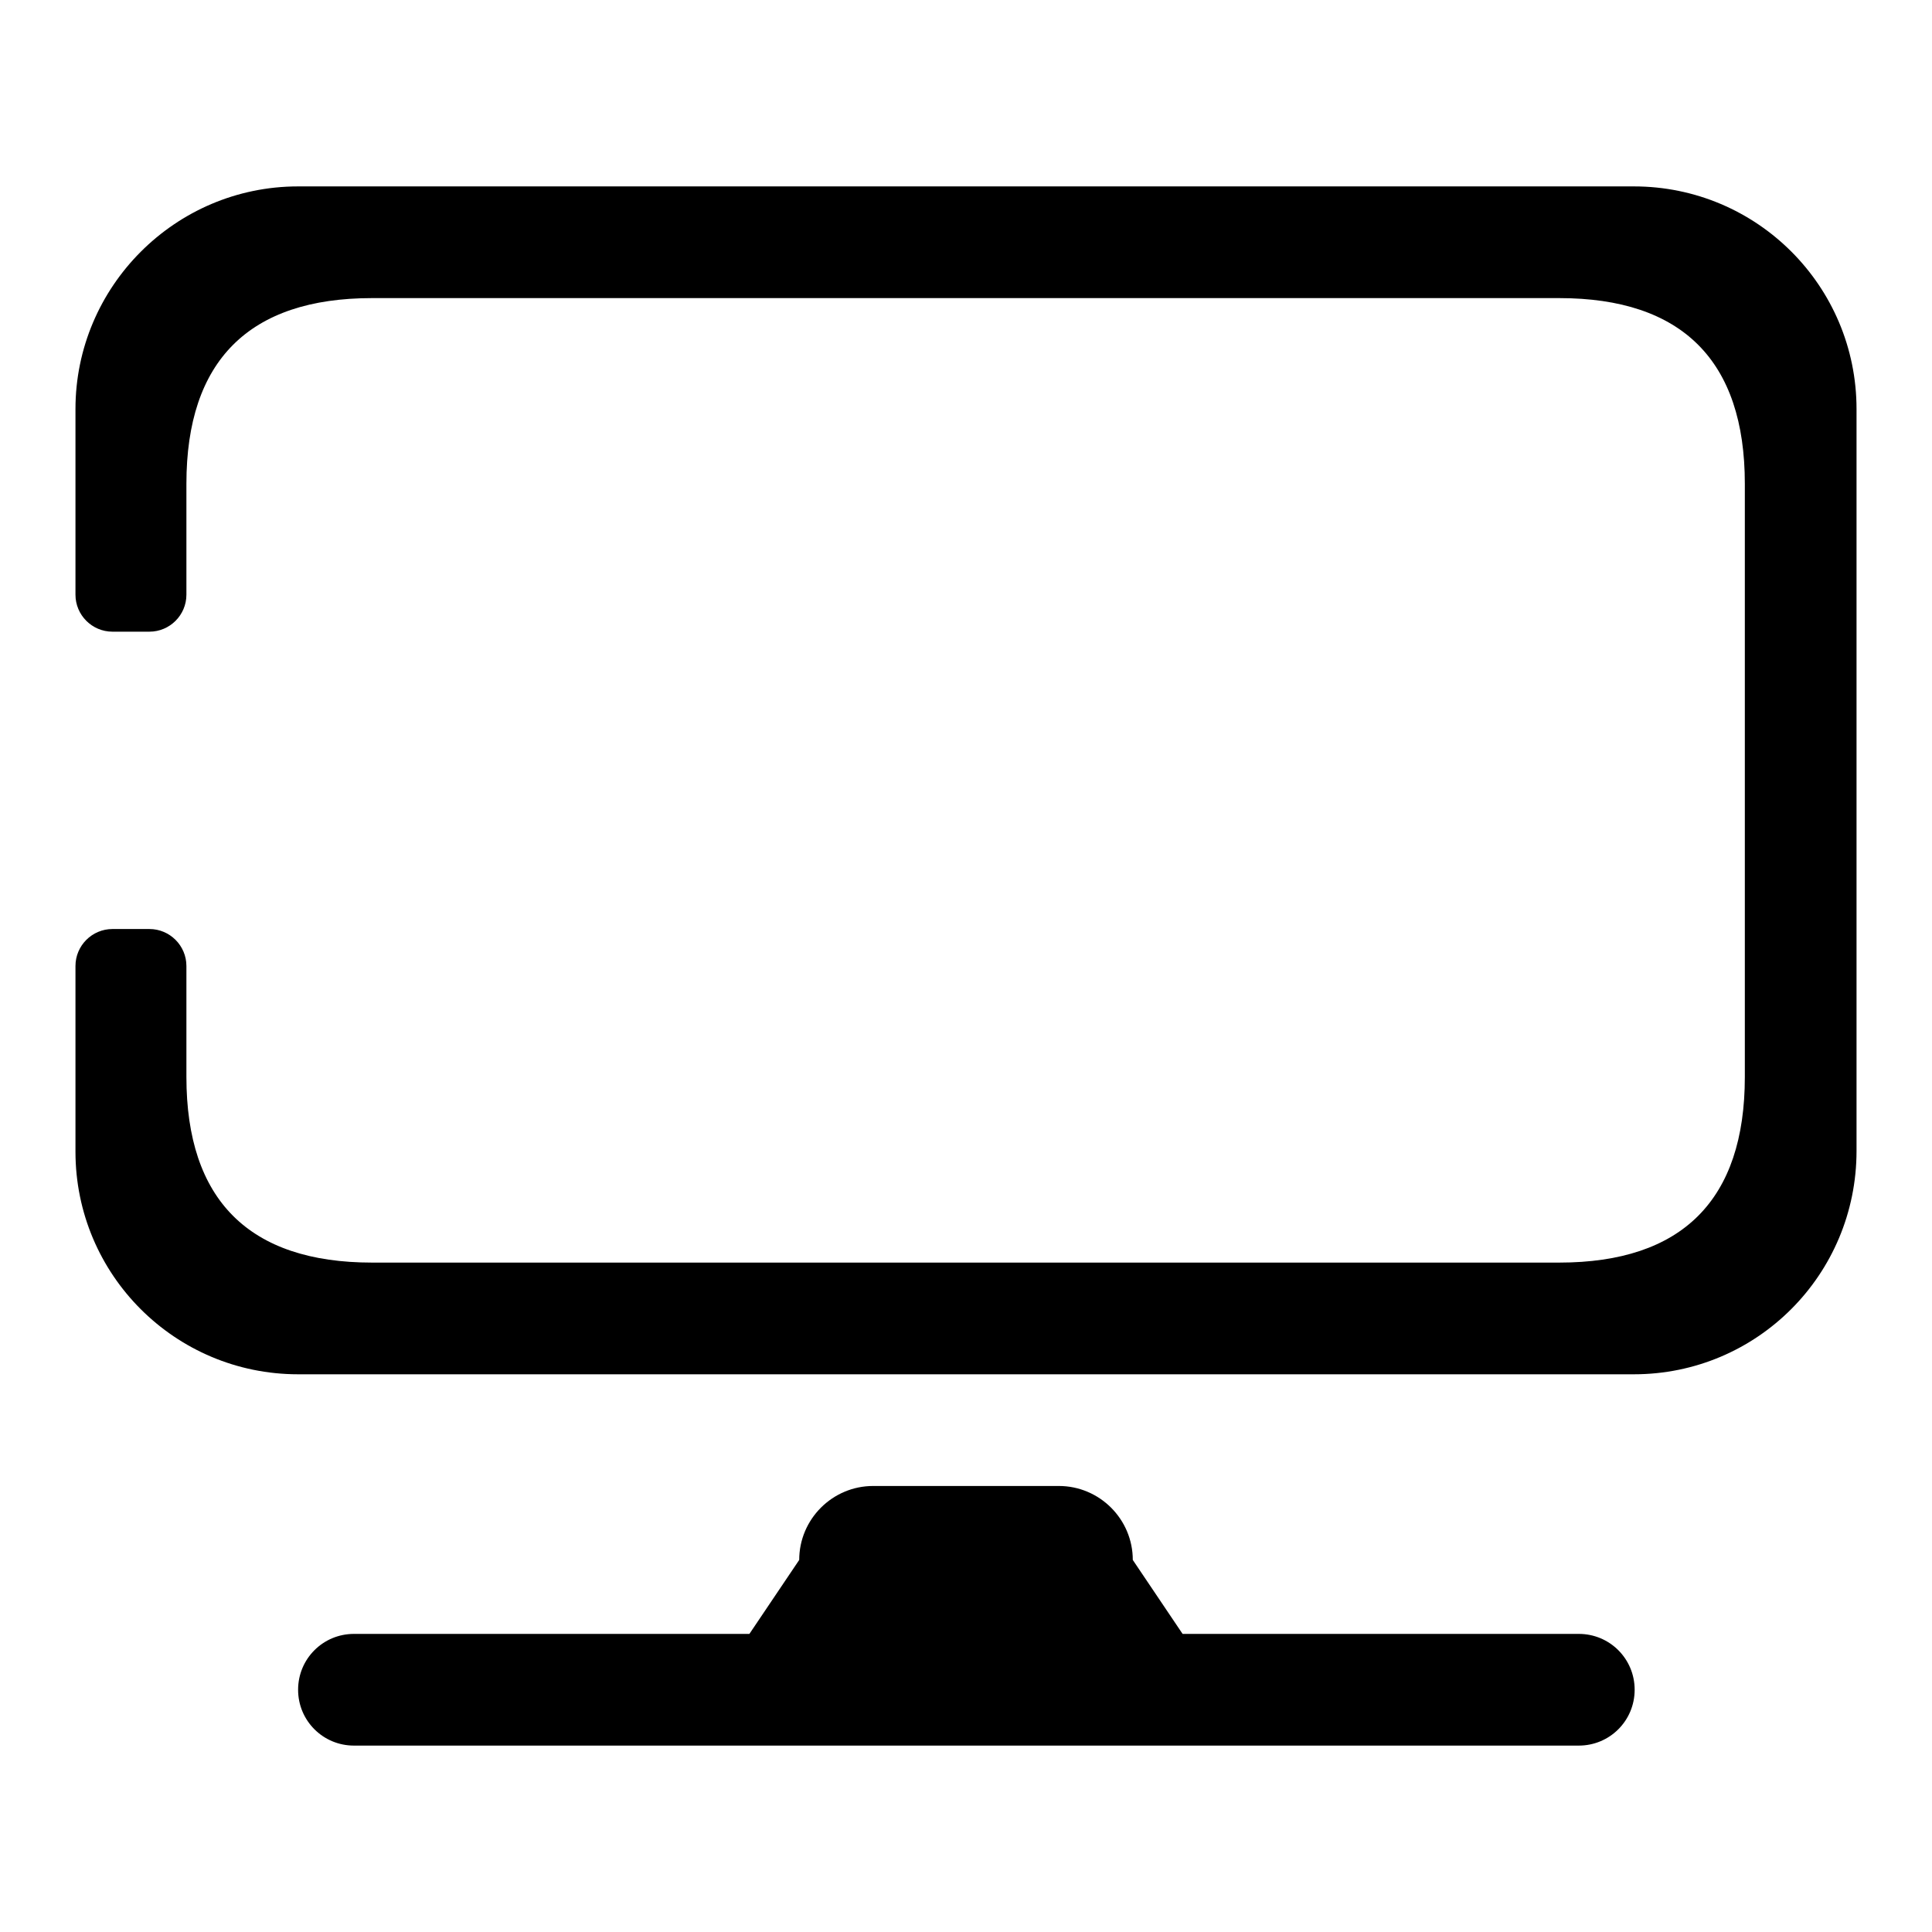
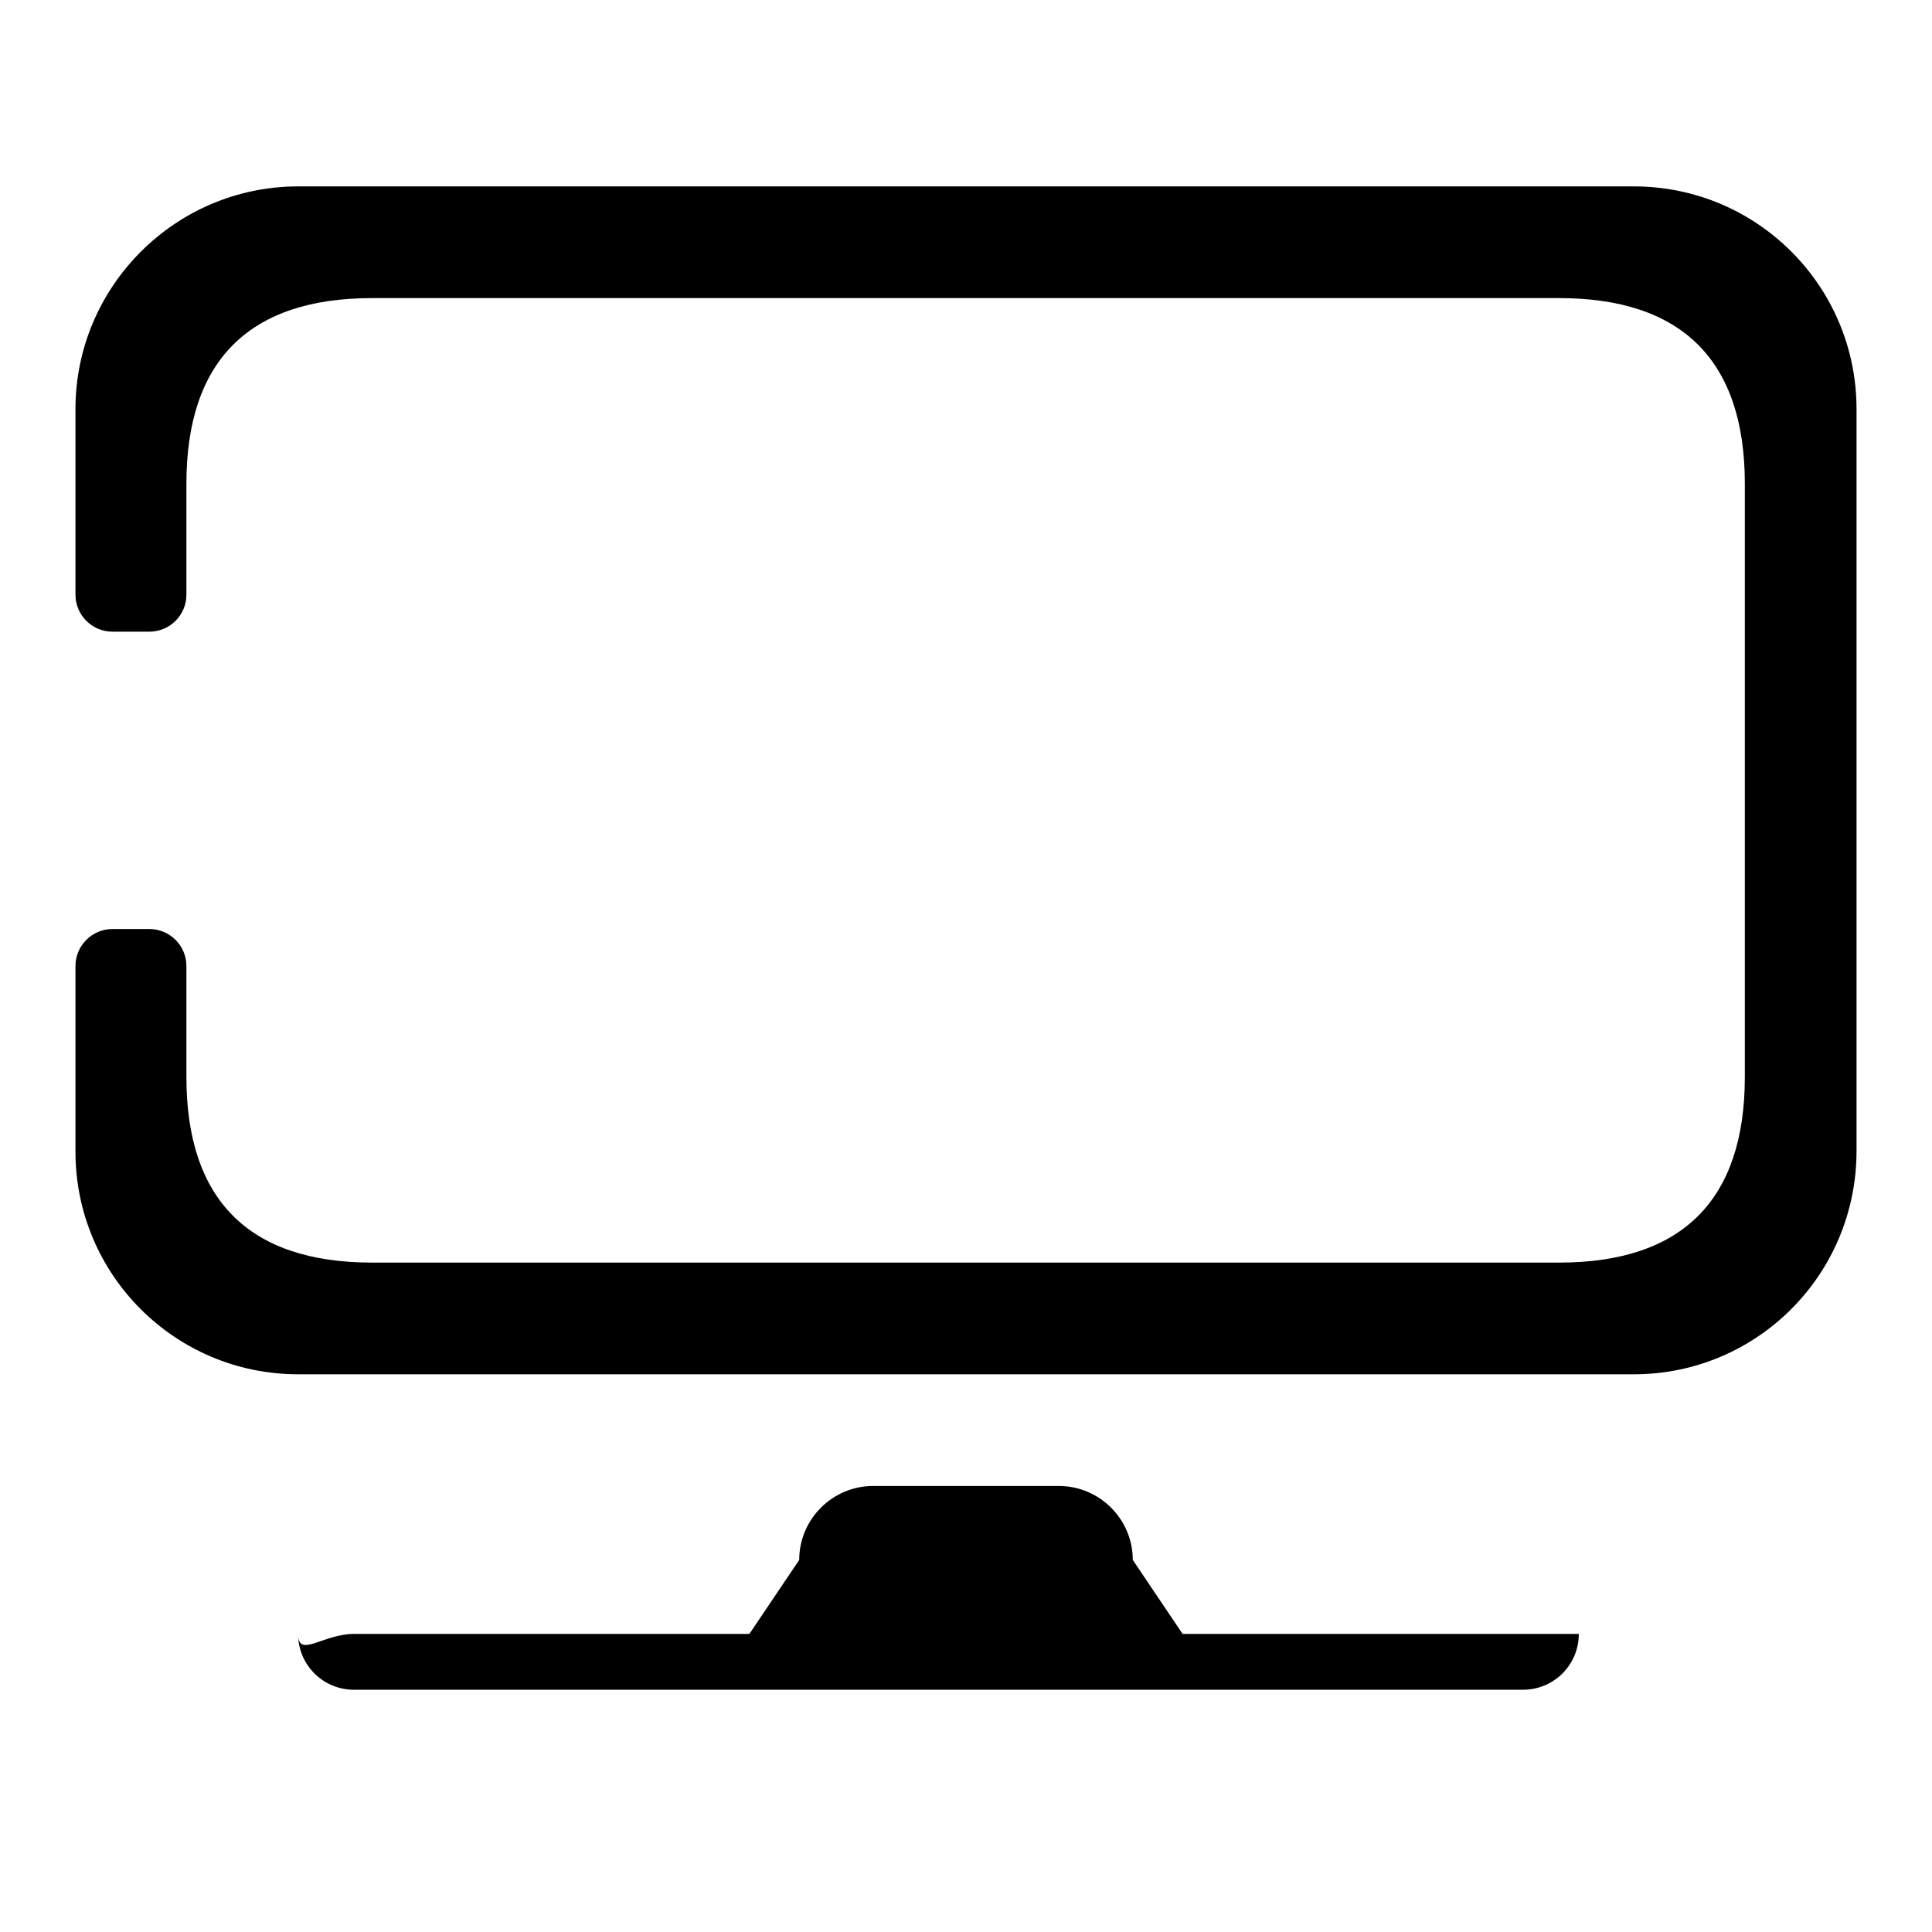
<svg xmlns="http://www.w3.org/2000/svg" version="1.1" x="0px" y="0px" viewBox="0 0 256 256" enable-background="new 0 0 256 256" xml:space="preserve">
  <g>
-     <path fill="#000000" d="M216.5,182.1h-177c-16.3,0-29.5-13.2-29.5-29.5V128c0-2.7,2.2-4.9,4.9-4.9h4.9c2.7,0,4.9,2.2,4.9,4.9v14.7 c0,16.3,8.3,24.6,24.6,24.6h157.3c16.3,0,24.6-8.3,24.6-24.6V64.1c0-16.3-8.3-24.6-24.6-24.6H49.3c-16.3,0-24.6,8.3-24.6,24.6v14.7 c0,2.7-2.2,4.9-4.9,4.9h-4.9c-2.7,0-4.9-2.2-4.9-4.9V54.2C10,38,23.2,24.7,39.5,24.7h177c16.3,0,29.5,13.2,29.5,29.5v98.3 C246,168.9,232.8,182.1,216.5,182.1z M46.9,216.5h52.4l6.6-9.8c0-5.4,4.4-9.8,9.8-9.8h24.6c5.4,0,9.8,4.4,9.8,9.8l6.6,9.8h52.5 c4.1,0,7.4,3.3,7.4,7.4l0,0c0,4.1-3.3,7.4-7.4,7.4H46.9c-4.1,0-7.4-3.3-7.4-7.4l0,0C39.5,219.8,42.8,216.5,46.9,216.5L46.9,216.5z" />
+     <path fill="#000000" d="M216.5,182.1h-177c-16.3,0-29.5-13.2-29.5-29.5V128c0-2.7,2.2-4.9,4.9-4.9h4.9c2.7,0,4.9,2.2,4.9,4.9v14.7 c0,16.3,8.3,24.6,24.6,24.6h157.3c16.3,0,24.6-8.3,24.6-24.6V64.1c0-16.3-8.3-24.6-24.6-24.6H49.3c-16.3,0-24.6,8.3-24.6,24.6v14.7 c0,2.7-2.2,4.9-4.9,4.9h-4.9c-2.7,0-4.9-2.2-4.9-4.9V54.2C10,38,23.2,24.7,39.5,24.7h177c16.3,0,29.5,13.2,29.5,29.5v98.3 C246,168.9,232.8,182.1,216.5,182.1z M46.9,216.5h52.4l6.6-9.8c0-5.4,4.4-9.8,9.8-9.8h24.6c5.4,0,9.8,4.4,9.8,9.8l6.6,9.8h52.5 l0,0c0,4.1-3.3,7.4-7.4,7.4H46.9c-4.1,0-7.4-3.3-7.4-7.4l0,0C39.5,219.8,42.8,216.5,46.9,216.5L46.9,216.5z" />
  </g>
</svg>